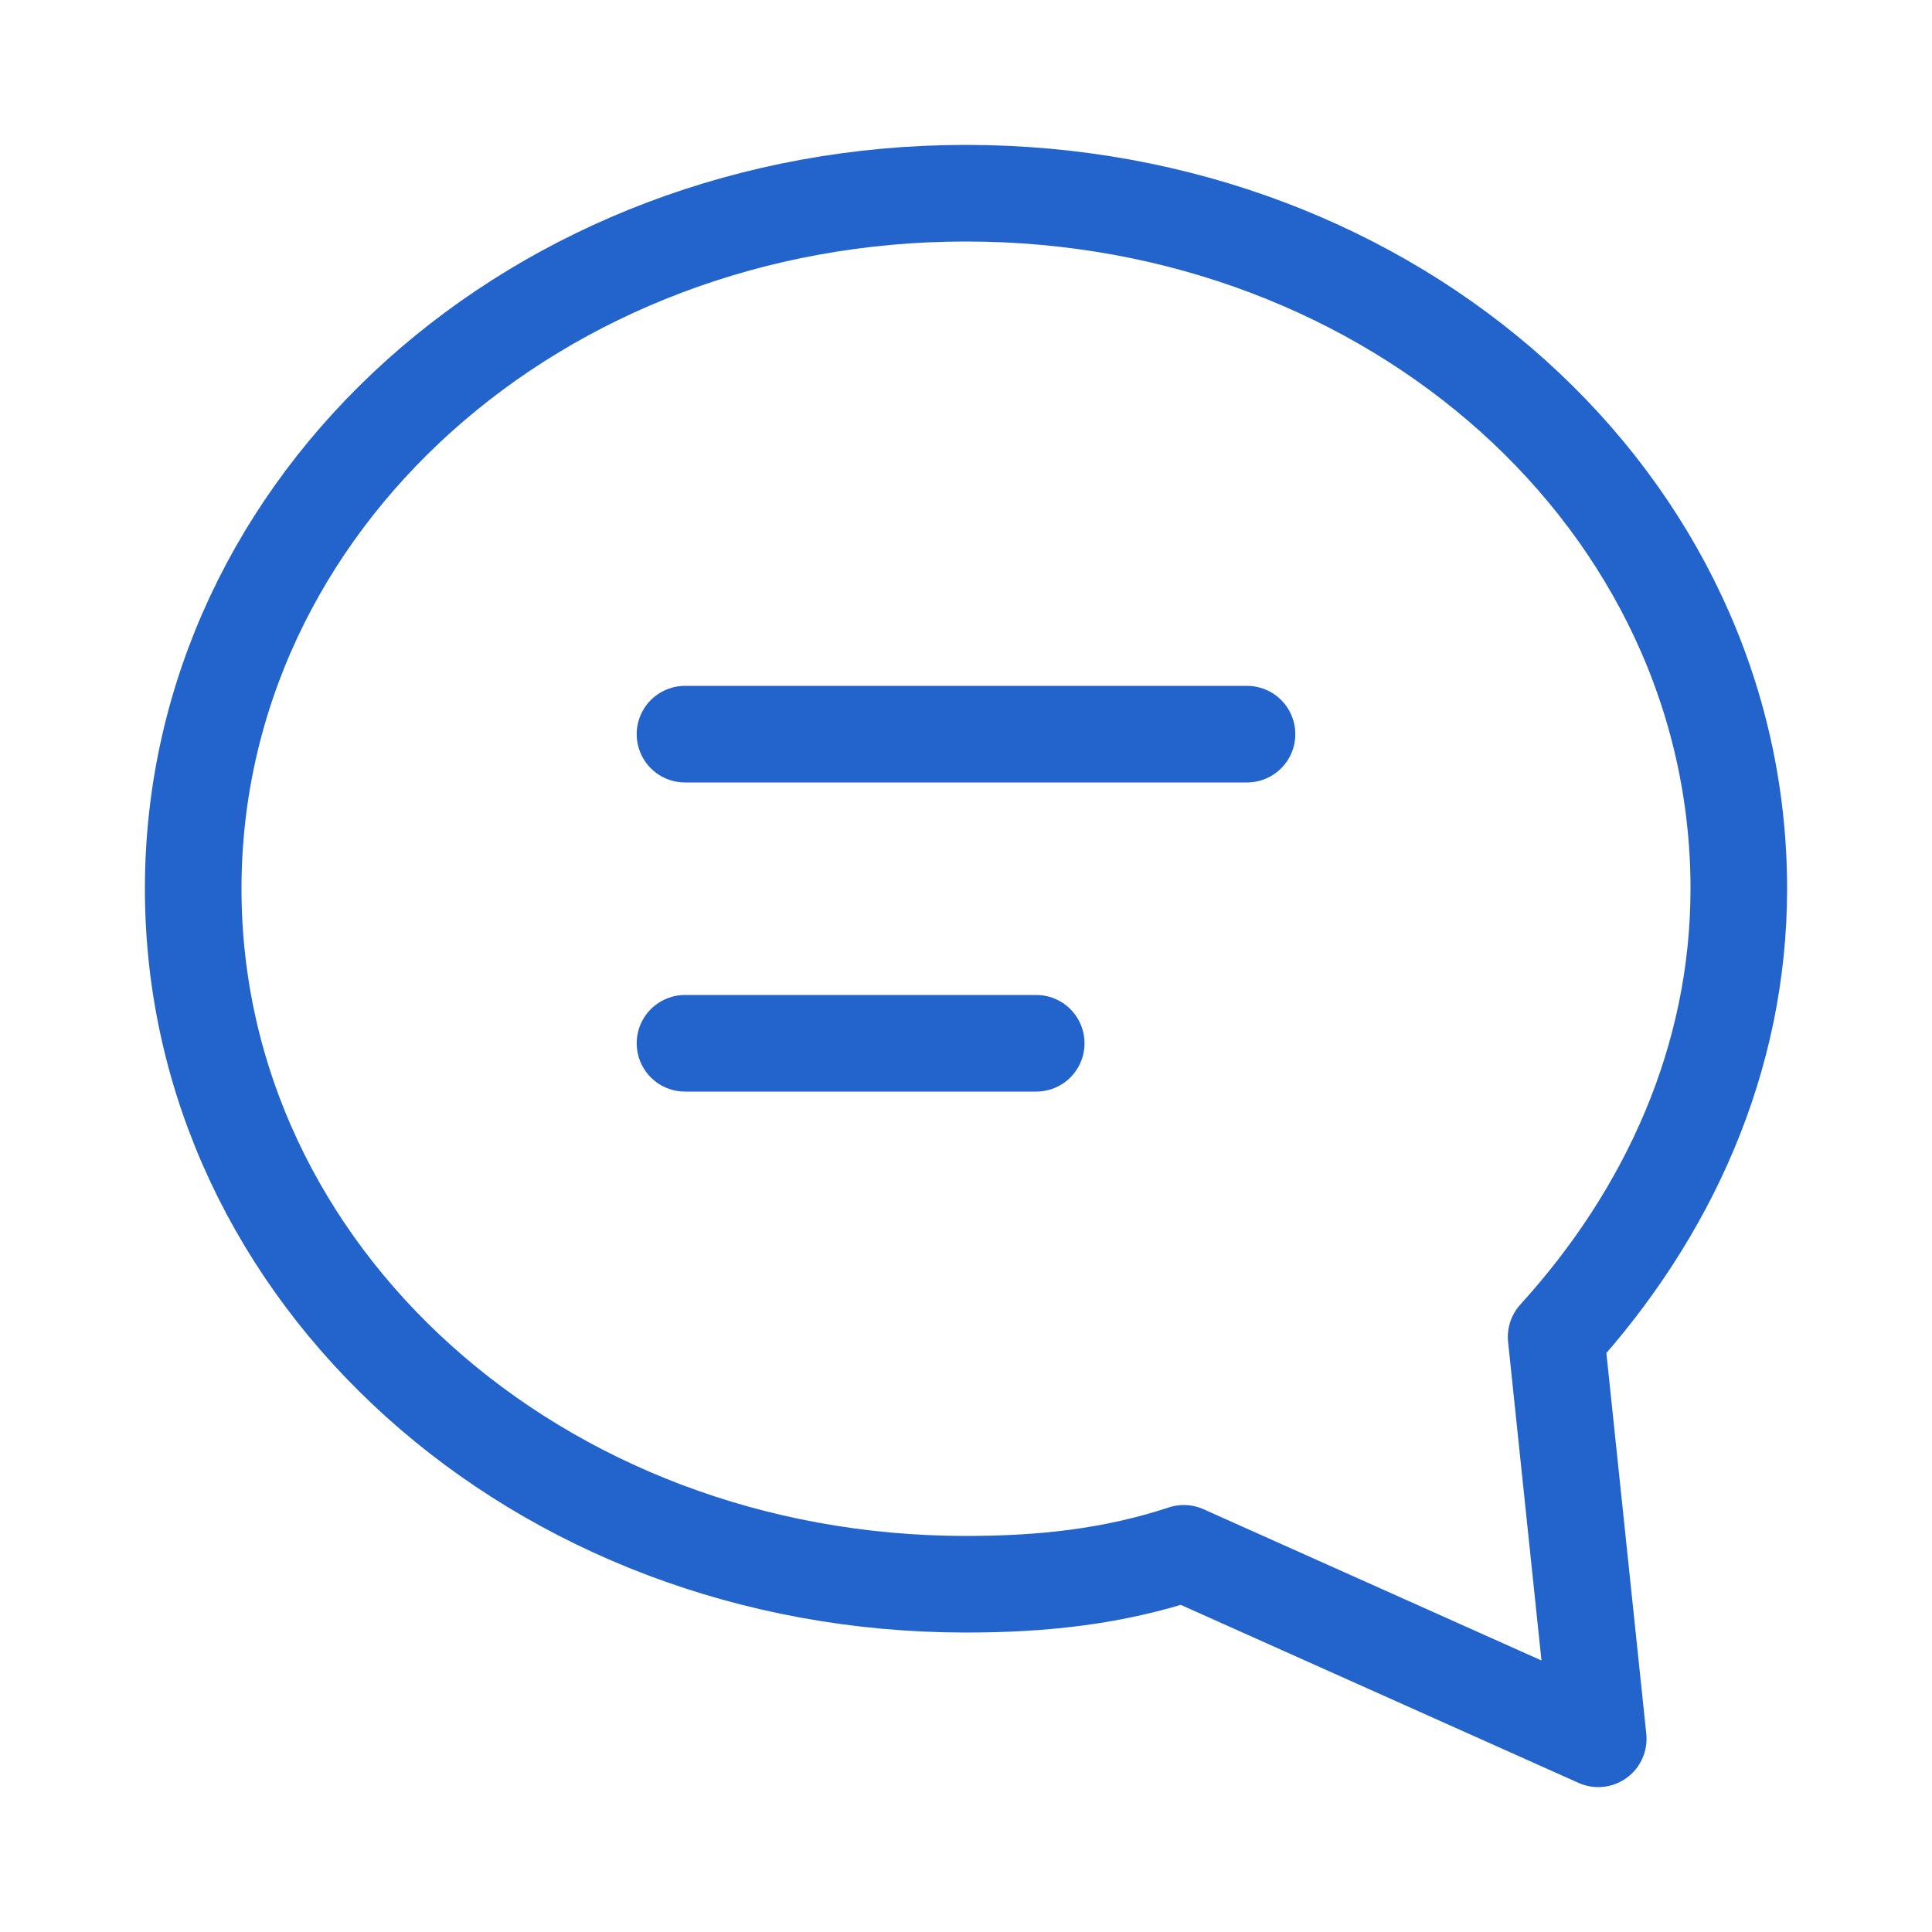
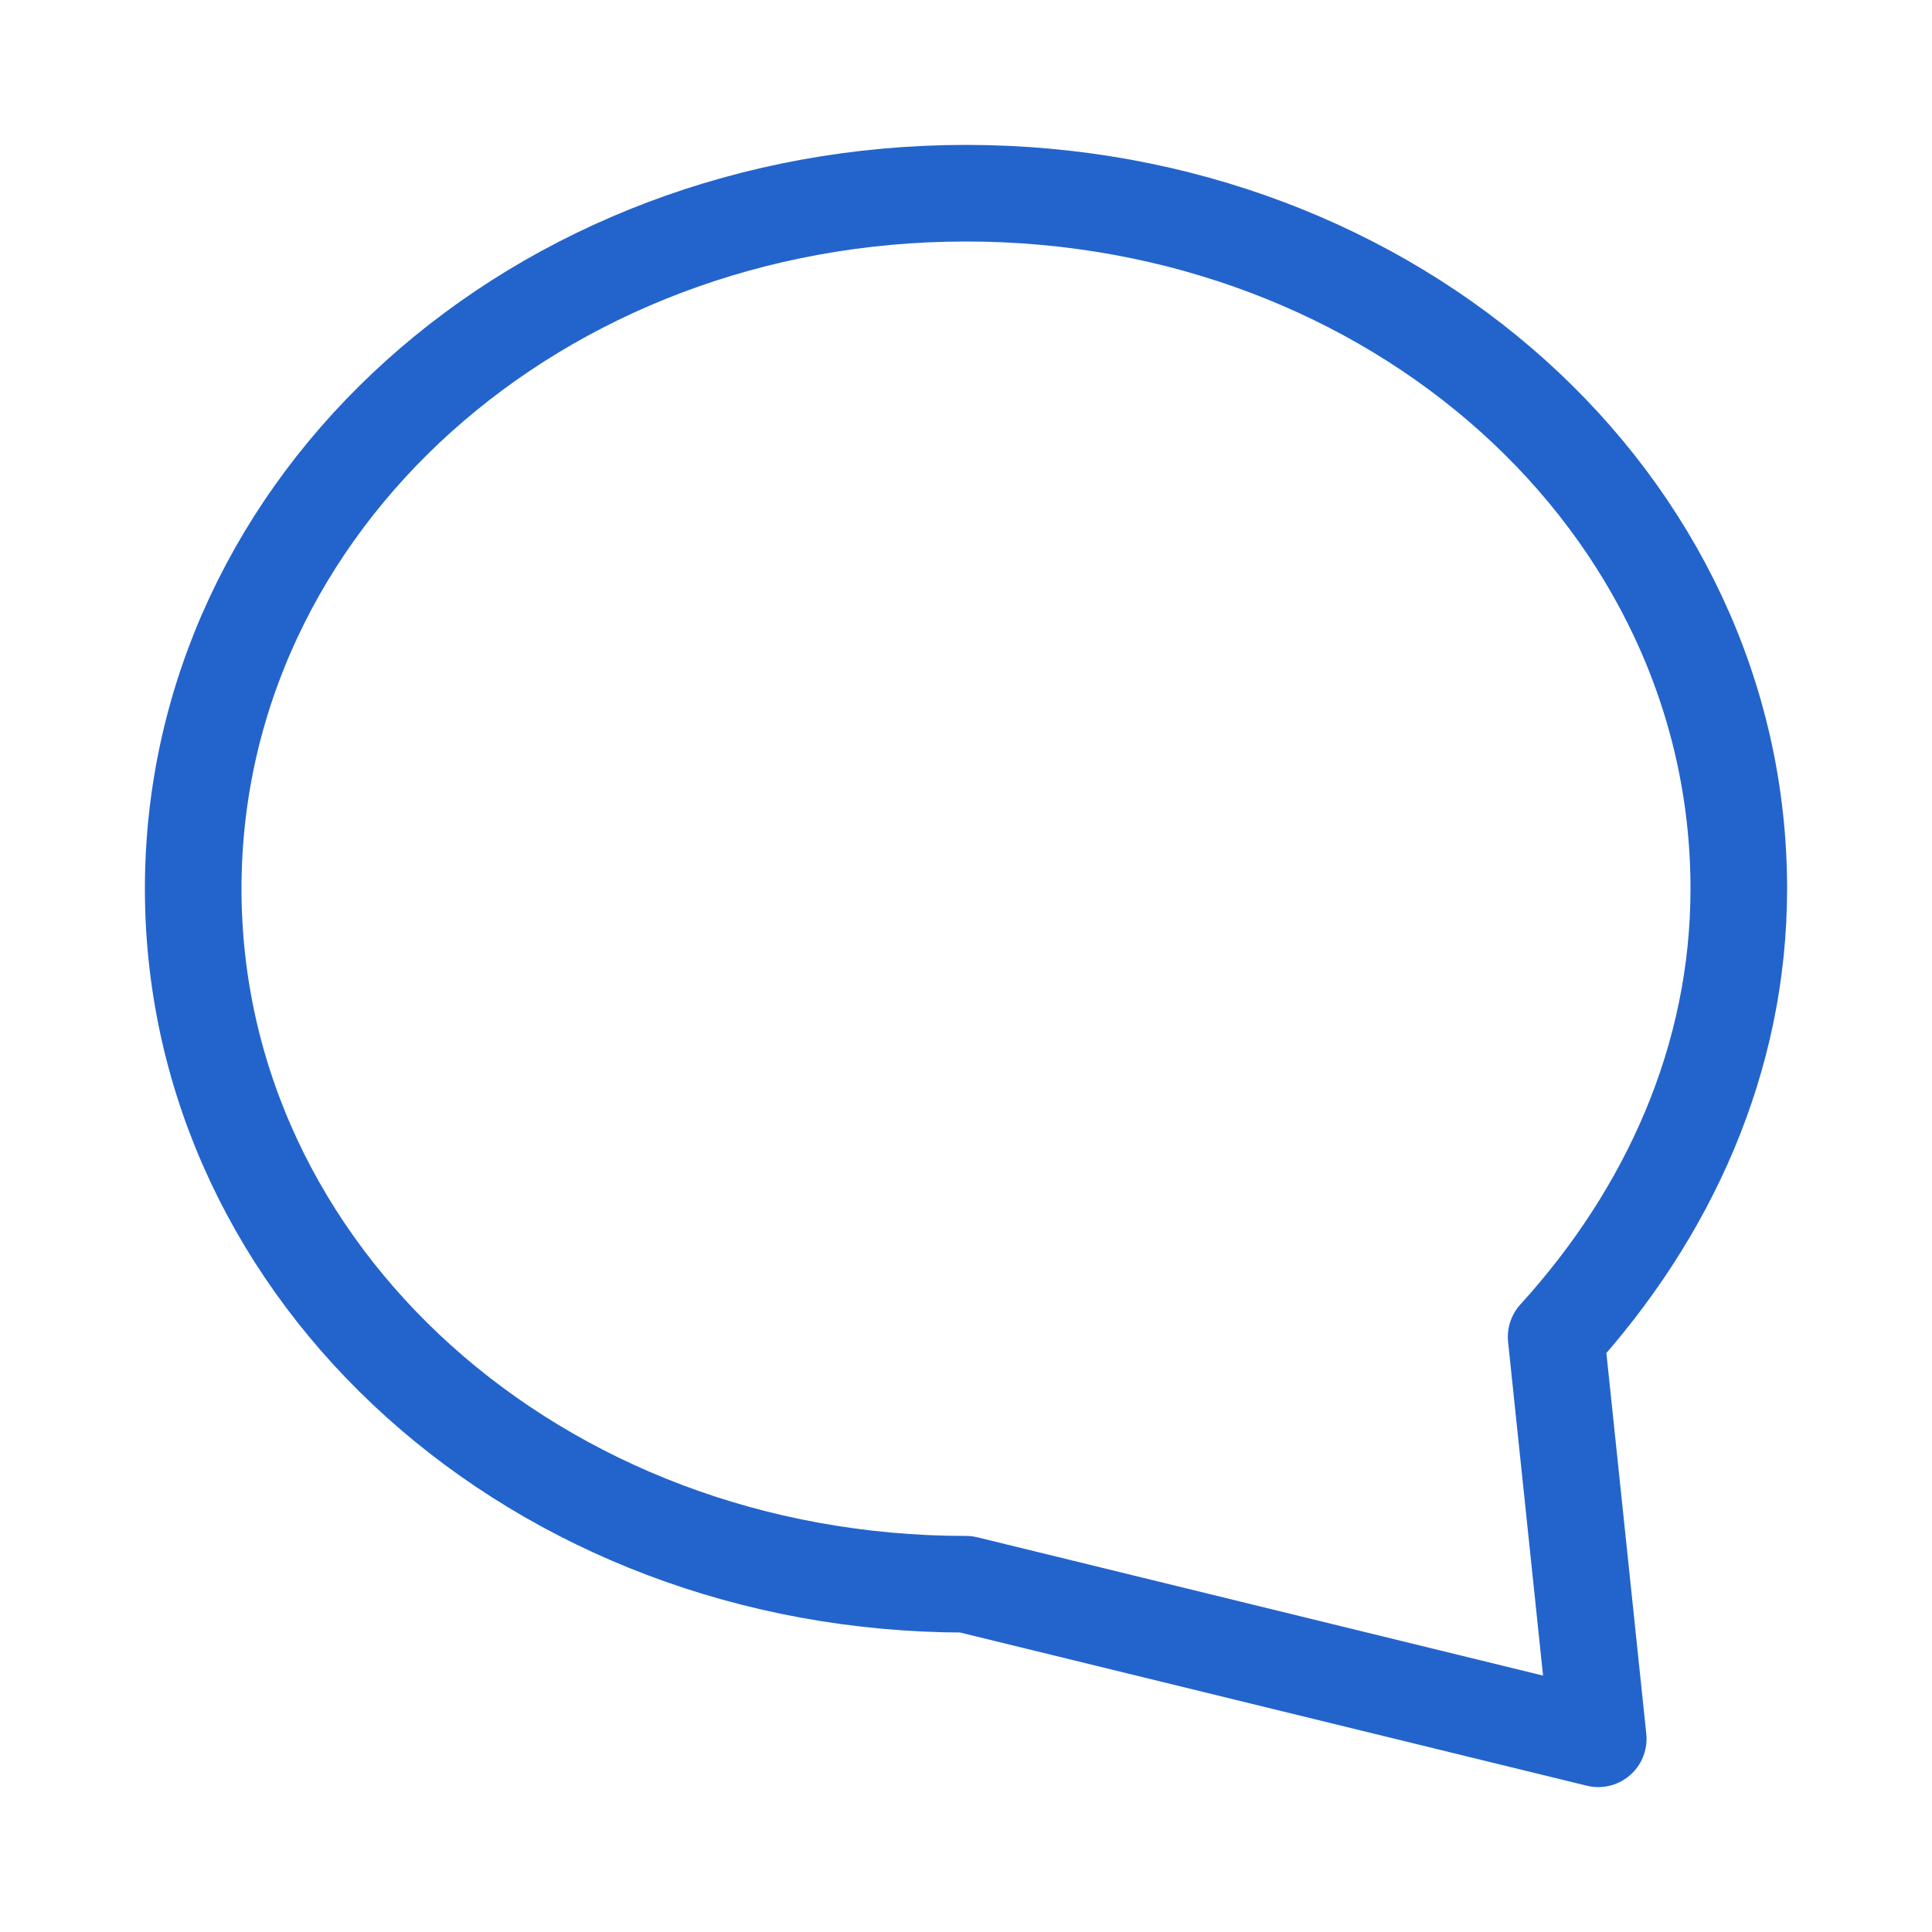
<svg xmlns="http://www.w3.org/2000/svg" width="20px" height="20px" viewBox="0 0 20 20" version="1.1">
  <title />
  <g id="页面-1" stroke="none" stroke-width="1" fill="none" fill-rule="evenodd">
    <g id="C_1-Protocol" transform="translate(-410, -481)">
      <g id="编组" transform="translate(190, 108)">
        <g id="编组-36" transform="translate(0, 346)">
          <g id="编组-17" transform="translate(0, 13)">
            <g id="编组-3" transform="translate(196, 0)">
              <g id="btn_question" transform="translate(24, 14)">
                <rect id="矩形" x="0" y="0" width="20" height="20" />
                <g id="编组-6" transform="translate(2, 2)" stroke="#2364CC" stroke-linecap="round" stroke-linejoin="round">
-                   <path d="M14.109,11.84 C15.273,10.56 16,8.96 16,7.2 C16,3.2 12.436,0 8,0 C3.564,0 0,3.2 0,7.2 C0,11.2 3.564,14.4 8,14.4 C8.8,14.4 9.527,14.32 10.255,14.08 L14.545,16 L14.109,11.84 L14.109,11.84 Z" id="Stroke-543" />
-                   <line x1="5.091" y1="5.6" x2="10.909" y2="5.6" id="Stroke-544" />
-                   <line x1="5.091" y1="8.8" x2="8.727" y2="8.8" id="Stroke-545" />
+                   <path d="M14.109,11.84 C15.273,10.56 16,8.96 16,7.2 C16,3.2 12.436,0 8,0 C3.564,0 0,3.2 0,7.2 C0,11.2 3.564,14.4 8,14.4 L14.545,16 L14.109,11.84 L14.109,11.84 Z" id="Stroke-543" />
                </g>
              </g>
            </g>
          </g>
        </g>
      </g>
    </g>
  </g>
</svg>